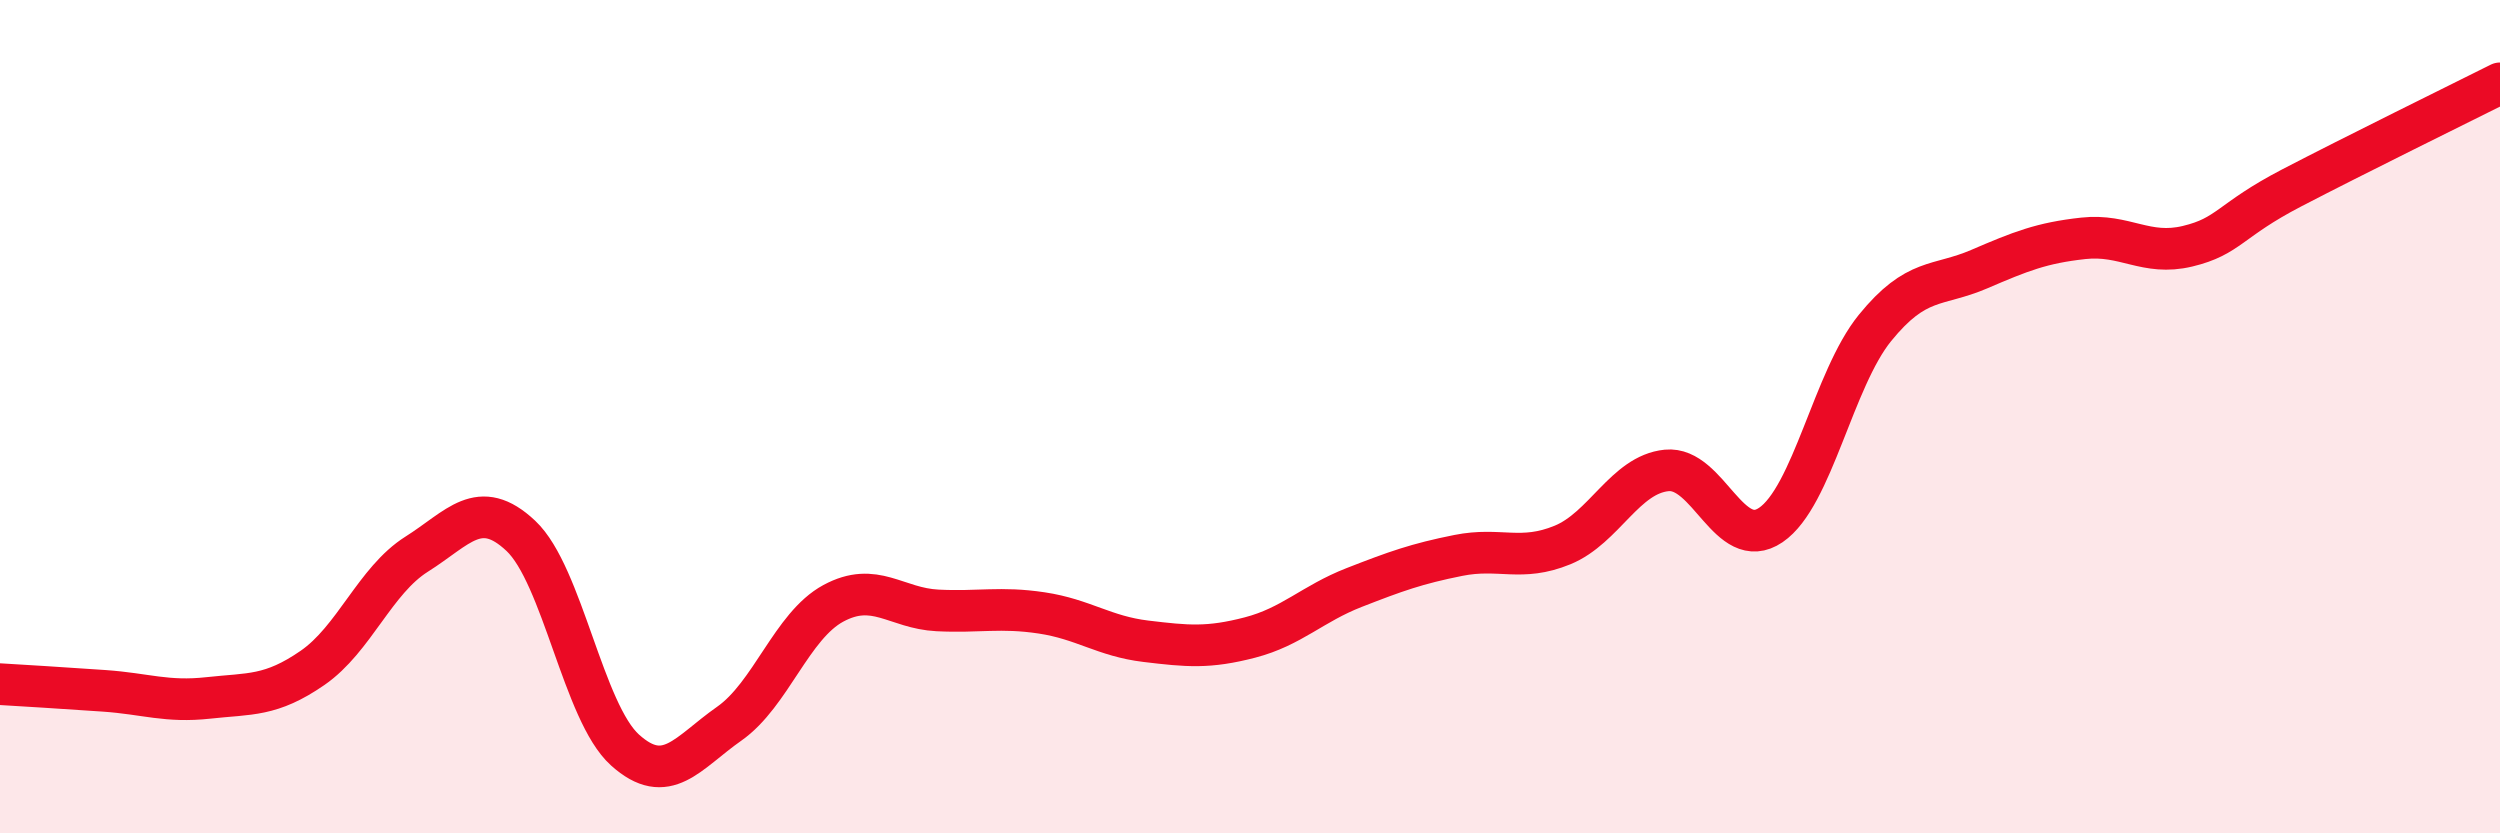
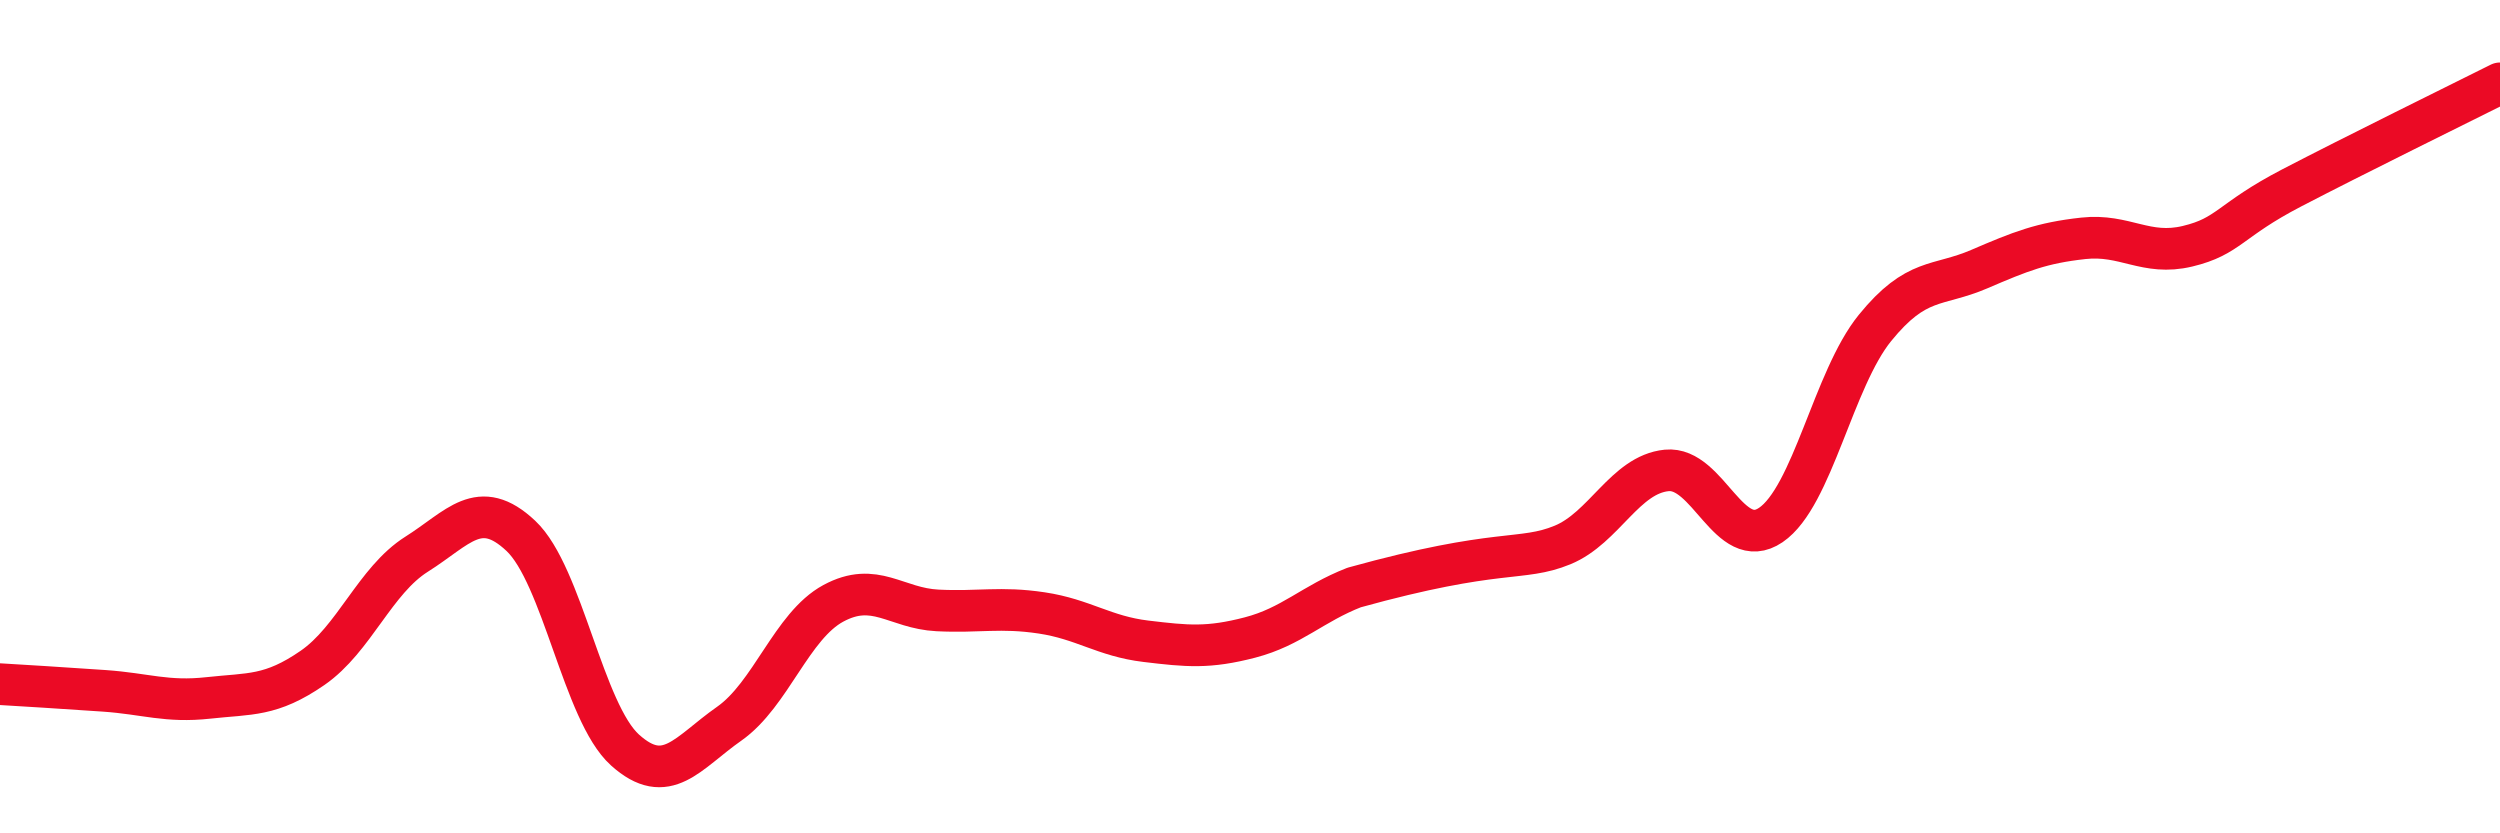
<svg xmlns="http://www.w3.org/2000/svg" width="60" height="20" viewBox="0 0 60 20">
-   <path d="M 0,16.42 C 0.5,16.45 1.5,16.51 2.5,16.58 C 3.5,16.65 4,16.86 5,16.75 C 6,16.64 6.5,16.72 7.5,16.03 C 8.5,15.34 9,13.93 10,13.3 C 11,12.67 11.5,11.92 12.5,12.86 C 13.5,13.8 14,17.1 15,18 C 16,18.9 16.5,18.07 17.5,17.37 C 18.5,16.67 19,15.02 20,14.48 C 21,13.94 21.5,14.6 22.5,14.65 C 23.5,14.7 24,14.56 25,14.71 C 26,14.86 26.5,15.27 27.5,15.39 C 28.5,15.51 29,15.56 30,15.3 C 31,15.04 31.5,14.49 32.5,14.1 C 33.5,13.71 34,13.53 35,13.33 C 36,13.13 36.5,13.49 37.5,13.08 C 38.5,12.67 39,11.39 40,11.29 C 41,11.19 41.5,13.28 42.5,12.6 C 43.5,11.92 44,9.1 45,7.87 C 46,6.64 46.5,6.89 47.5,6.46 C 48.5,6.03 49,5.83 50,5.72 C 51,5.61 51.5,6.15 52.5,5.91 C 53.5,5.67 53.5,5.29 55,4.51 C 56.5,3.73 59,2.5 60,2L60 20L0 20Z" fill="#EB0A25" opacity="0.1" stroke-linecap="round" stroke-linejoin="round" />
-   <path d="M 0,16.42 C 0.5,16.45 1.5,16.51 2.5,16.58 C 3.5,16.65 4,16.86 5,16.75 C 6,16.64 6.5,16.72 7.5,16.03 C 8.5,15.34 9,13.93 10,13.3 C 11,12.67 11.5,11.92 12.5,12.86 C 13.5,13.8 14,17.1 15,18 C 16,18.9 16.5,18.07 17.5,17.37 C 18.5,16.67 19,15.02 20,14.48 C 21,13.94 21.5,14.6 22.5,14.65 C 23.5,14.7 24,14.56 25,14.71 C 26,14.86 26.5,15.27 27.5,15.39 C 28.5,15.51 29,15.56 30,15.3 C 31,15.04 31.5,14.49 32.5,14.1 C 33.5,13.71 34,13.53 35,13.33 C 36,13.13 36.5,13.49 37.5,13.08 C 38.5,12.67 39,11.39 40,11.29 C 41,11.19 41.5,13.28 42.5,12.6 C 43.5,11.92 44,9.1 45,7.87 C 46,6.64 46.5,6.89 47.5,6.46 C 48.5,6.03 49,5.83 50,5.72 C 51,5.61 51.5,6.15 52.5,5.91 C 53.5,5.67 53.5,5.29 55,4.51 C 56.5,3.73 59,2.5 60,2" stroke="#EB0A25" stroke-width="1" fill="none" stroke-linecap="round" stroke-linejoin="round" />
+   <path d="M 0,16.42 C 0.5,16.45 1.5,16.51 2.5,16.58 C 3.5,16.65 4,16.86 5,16.75 C 6,16.64 6.5,16.72 7.5,16.03 C 8.5,15.34 9,13.93 10,13.3 C 11,12.67 11.5,11.92 12.5,12.86 C 13.5,13.8 14,17.1 15,18 C 16,18.9 16.5,18.07 17.5,17.37 C 18.5,16.67 19,15.02 20,14.48 C 21,13.94 21.5,14.6 22.5,14.65 C 23.5,14.7 24,14.56 25,14.71 C 26,14.86 26.5,15.27 27.5,15.39 C 28.5,15.51 29,15.56 30,15.3 C 31,15.04 31.5,14.49 32.5,14.1 C 36,13.13 36.5,13.49 37.5,13.08 C 38.5,12.67 39,11.39 40,11.29 C 41,11.19 41.5,13.28 42.5,12.6 C 43.5,11.92 44,9.1 45,7.87 C 46,6.64 46.5,6.89 47.5,6.46 C 48.5,6.03 49,5.83 50,5.72 C 51,5.61 51.5,6.15 52.5,5.91 C 53.5,5.67 53.5,5.29 55,4.51 C 56.5,3.73 59,2.5 60,2" stroke="#EB0A25" stroke-width="1" fill="none" stroke-linecap="round" stroke-linejoin="round" />
</svg>